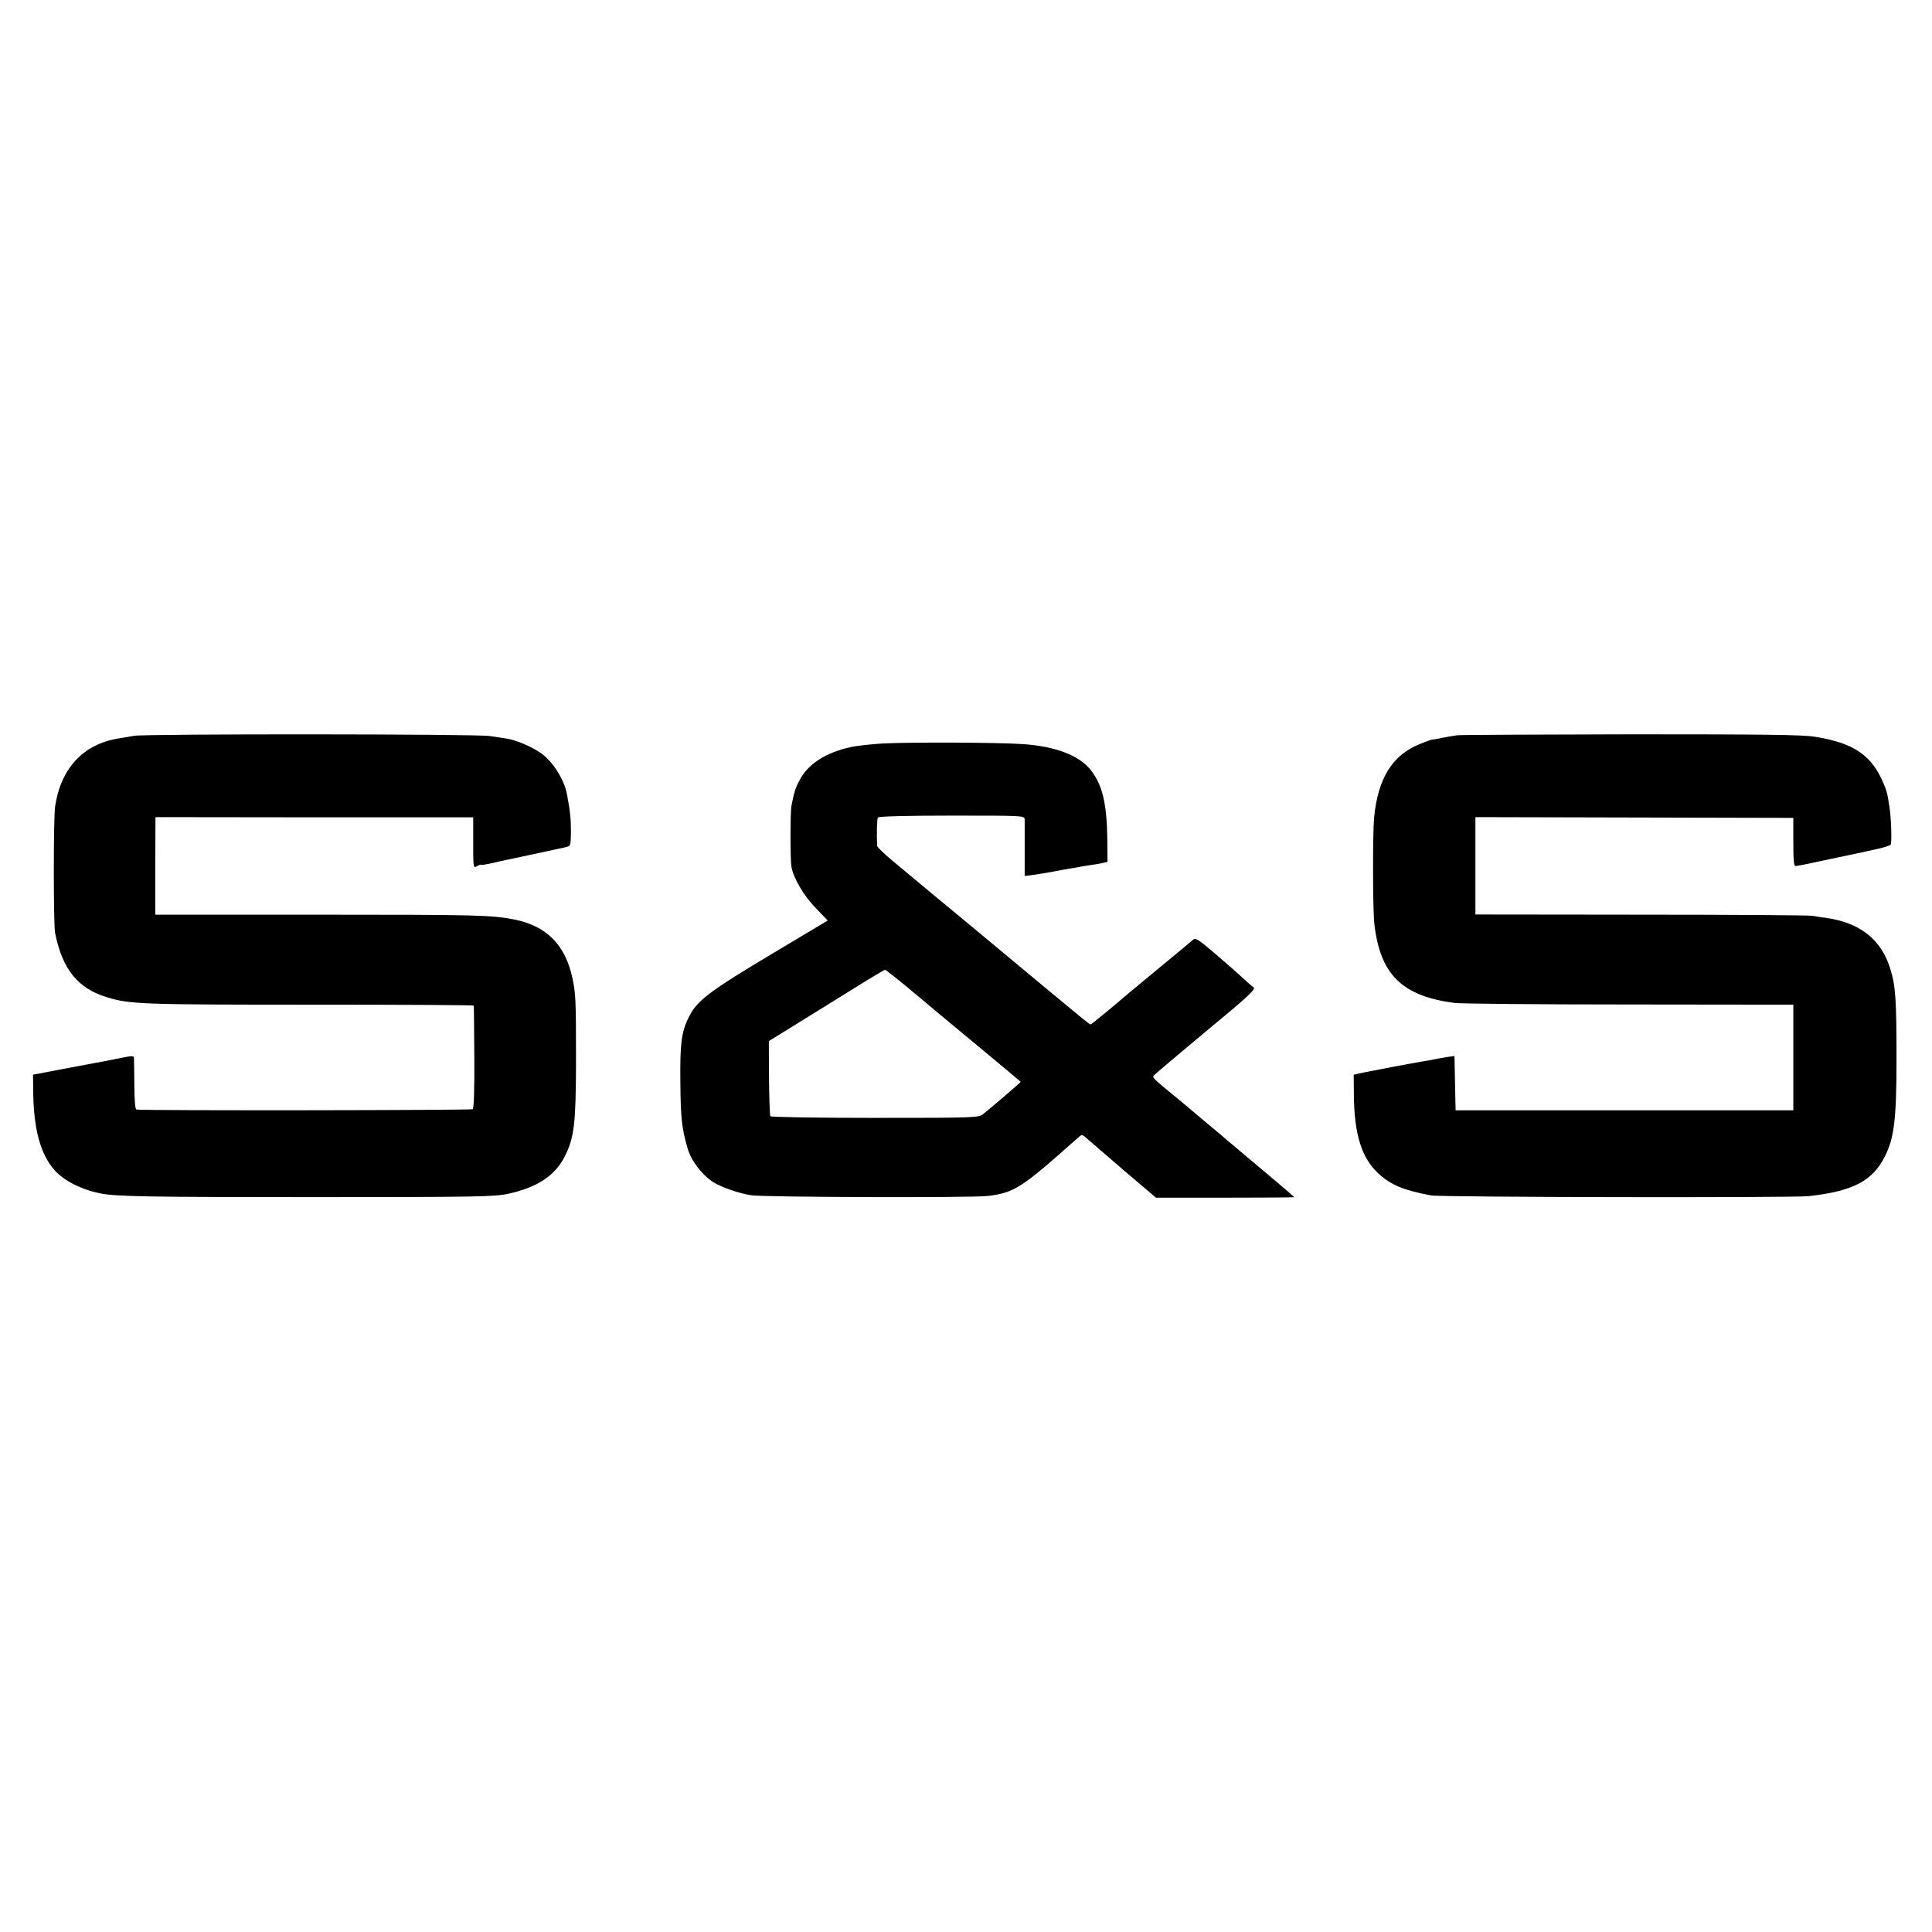
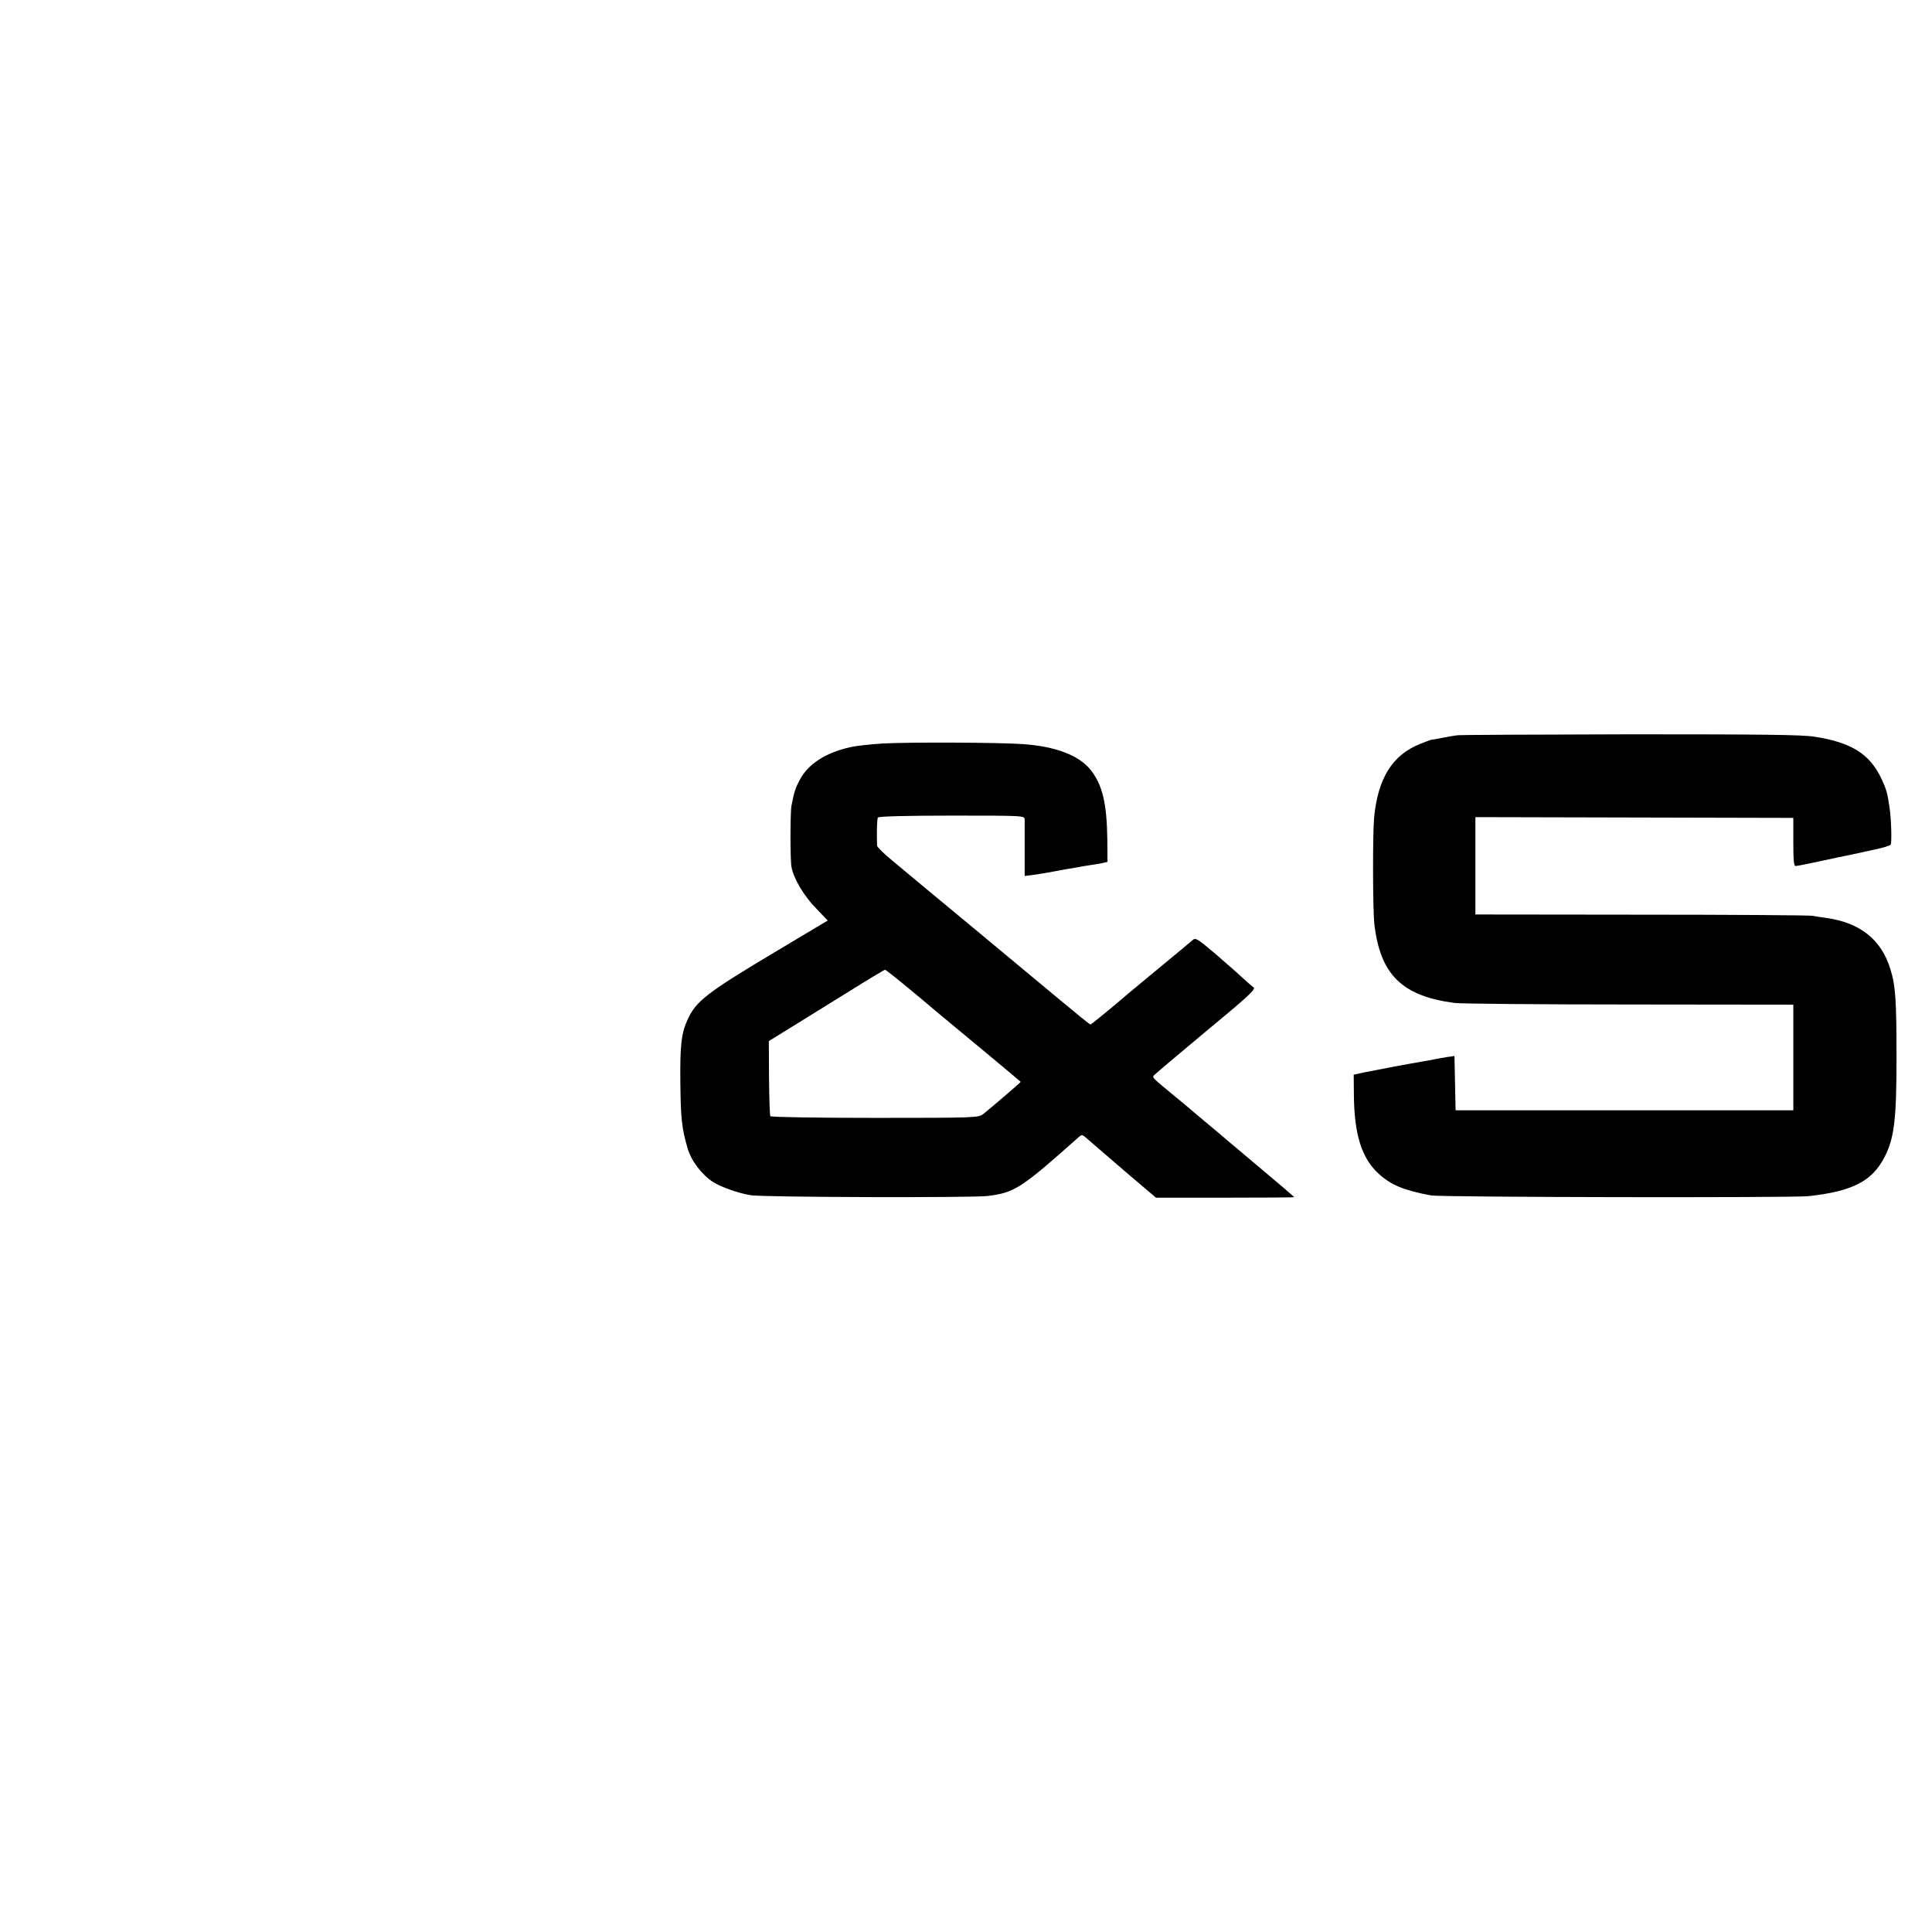
<svg xmlns="http://www.w3.org/2000/svg" version="1.0" width="1024pt" height="1024pt" viewBox="0 0 1024 1024" preserveAspectRatio="xMidYMid meet">
  <g transform="translate(0,1024) scale(0.1,-0.1)" fill="#000000" stroke="none">
-     <path d="M710 6340 c-25 -4 -61 -10 -82 -14 -187 -30 -306 -159 -336 -361 -9 -61 -9 -628 0 -670 39 -194 121 -294 276 -341 121 -37 186 -39 1095 -39 466 0 848 -2 848 -5 1 -3 2 -126 3 -273 1 -172 -2 -271 -9 -276 -8 -6 -1732 -8 -1781 -2 -8 1 -11 43 -12 129 -1 70 -1 134 -2 143 0 14 -7 14 -67 2 -38 -8 -158 -31 -268 -51 l-200 -38 1 -79 c1 -206 37 -341 113 -427 48 -55 142 -103 242 -123 80 -17 260 -20 1124 -20 878 0 967 2 1040 18 154 34 249 97 300 201 49 99 57 174 58 491 0 337 -1 368 -20 455 -38 173 -137 272 -305 306 -123 24 -187 26 -1044 26 l-861 0 0 258 1 259 842 -1 842 0 0 -97 c0 -179 -1 -173 22 -161 11 6 20 9 20 6 0 -2 19 1 43 6 23 5 49 11 57 13 17 3 299 64 345 74 30 7 30 7 31 81 0 68 -3 105 -21 200 -14 78 -76 176 -139 219 -49 34 -132 69 -179 76 -18 3 -59 9 -92 14 -72 11 -1819 12 -1885 1z" />
    <path d="M7725 6343 c-16 -2 -54 -8 -82 -14 -29 -6 -55 -10 -58 -10 -2 0 -30 -11 -61 -23 -145 -59 -221 -182 -241 -390 -8 -92 -7 -484 1 -561 31 -271 146 -384 426 -421 30 -4 447 -8 925 -8 l870 -1 0 -280 0 -280 -895 0 -895 0 -3 144 -3 144 -42 -6 c-23 -4 -53 -9 -67 -12 -14 -3 -38 -8 -55 -10 -82 -14 -266 -49 -315 -59 l-55 -12 1 -109 c2 -208 41 -332 129 -414 67 -62 135 -90 280 -117 54 -10 1911 -13 2000 -4 236 26 339 80 405 210 50 99 62 198 62 519 0 314 -5 386 -33 476 -48 156 -161 245 -341 270 -23 3 -56 8 -71 11 -16 3 -424 6 -908 6 l-879 1 0 258 0 258 842 -2 843 -2 0 -127 c0 -98 3 -128 12 -128 8 0 65 11 128 25 62 13 124 27 137 29 13 3 34 7 48 10 14 3 61 13 105 23 44 9 83 21 86 26 7 9 3 141 -6 197 -11 78 -17 97 -44 155 -62 129 -157 189 -351 220 -67 11 -274 13 -975 13 -489 -1 -903 -3 -920 -5z" />
    <path d="M4673 6299 c-61 -4 -133 -12 -161 -18 -135 -29 -232 -91 -276 -180 -22 -42 -27 -61 -41 -131 -7 -35 -7 -289 0 -325 11 -61 66 -154 129 -218 l63 -66 -271 -162 c-369 -220 -427 -265 -471 -362 -34 -73 -41 -137 -39 -332 2 -193 7 -242 38 -350 19 -67 76 -142 137 -181 44 -27 135 -59 199 -69 67 -11 1174 -14 1255 -4 142 18 176 39 480 310 20 18 21 17 50 -9 17 -15 105 -91 196 -169 l166 -141 367 0 c201 0 366 1 366 3 0 1 -80 70 -177 151 -98 82 -180 151 -183 154 -3 3 -45 39 -95 80 -49 41 -92 77 -95 80 -3 3 -43 37 -90 75 -107 88 -112 93 -106 103 3 5 127 110 275 233 230 190 268 226 255 236 -9 6 -35 29 -58 50 -22 21 -87 78 -144 127 -93 79 -105 87 -120 74 -9 -8 -84 -71 -167 -139 -82 -68 -161 -133 -175 -145 -82 -71 -196 -164 -200 -164 -5 0 -55 41 -210 170 -25 21 -209 174 -410 341 -201 166 -398 330 -437 363 -40 33 -73 66 -74 73 -3 57 -1 142 4 150 4 6 149 10 392 10 384 0 385 0 386 -21 0 -12 0 -83 0 -160 l0 -139 47 6 c26 4 59 9 75 12 15 3 39 7 55 10 15 3 53 10 85 15 32 6 72 13 88 15 17 2 44 7 60 10 l29 7 -1 123 c-3 188 -26 286 -89 365 -61 76 -185 124 -358 136 -127 9 -607 11 -749 3z m128 -1285 c57 -47 129 -107 159 -133 30 -25 144 -120 253 -210 108 -90 197 -164 197 -165 0 -3 -161 -141 -199 -171 -25 -19 -41 -20 -574 -20 -313 0 -551 4 -554 9 -3 5 -6 96 -7 203 l-1 195 115 71 c63 39 200 124 305 189 104 65 192 118 196 118 3 0 53 -39 110 -86z" />
  </g>
</svg>